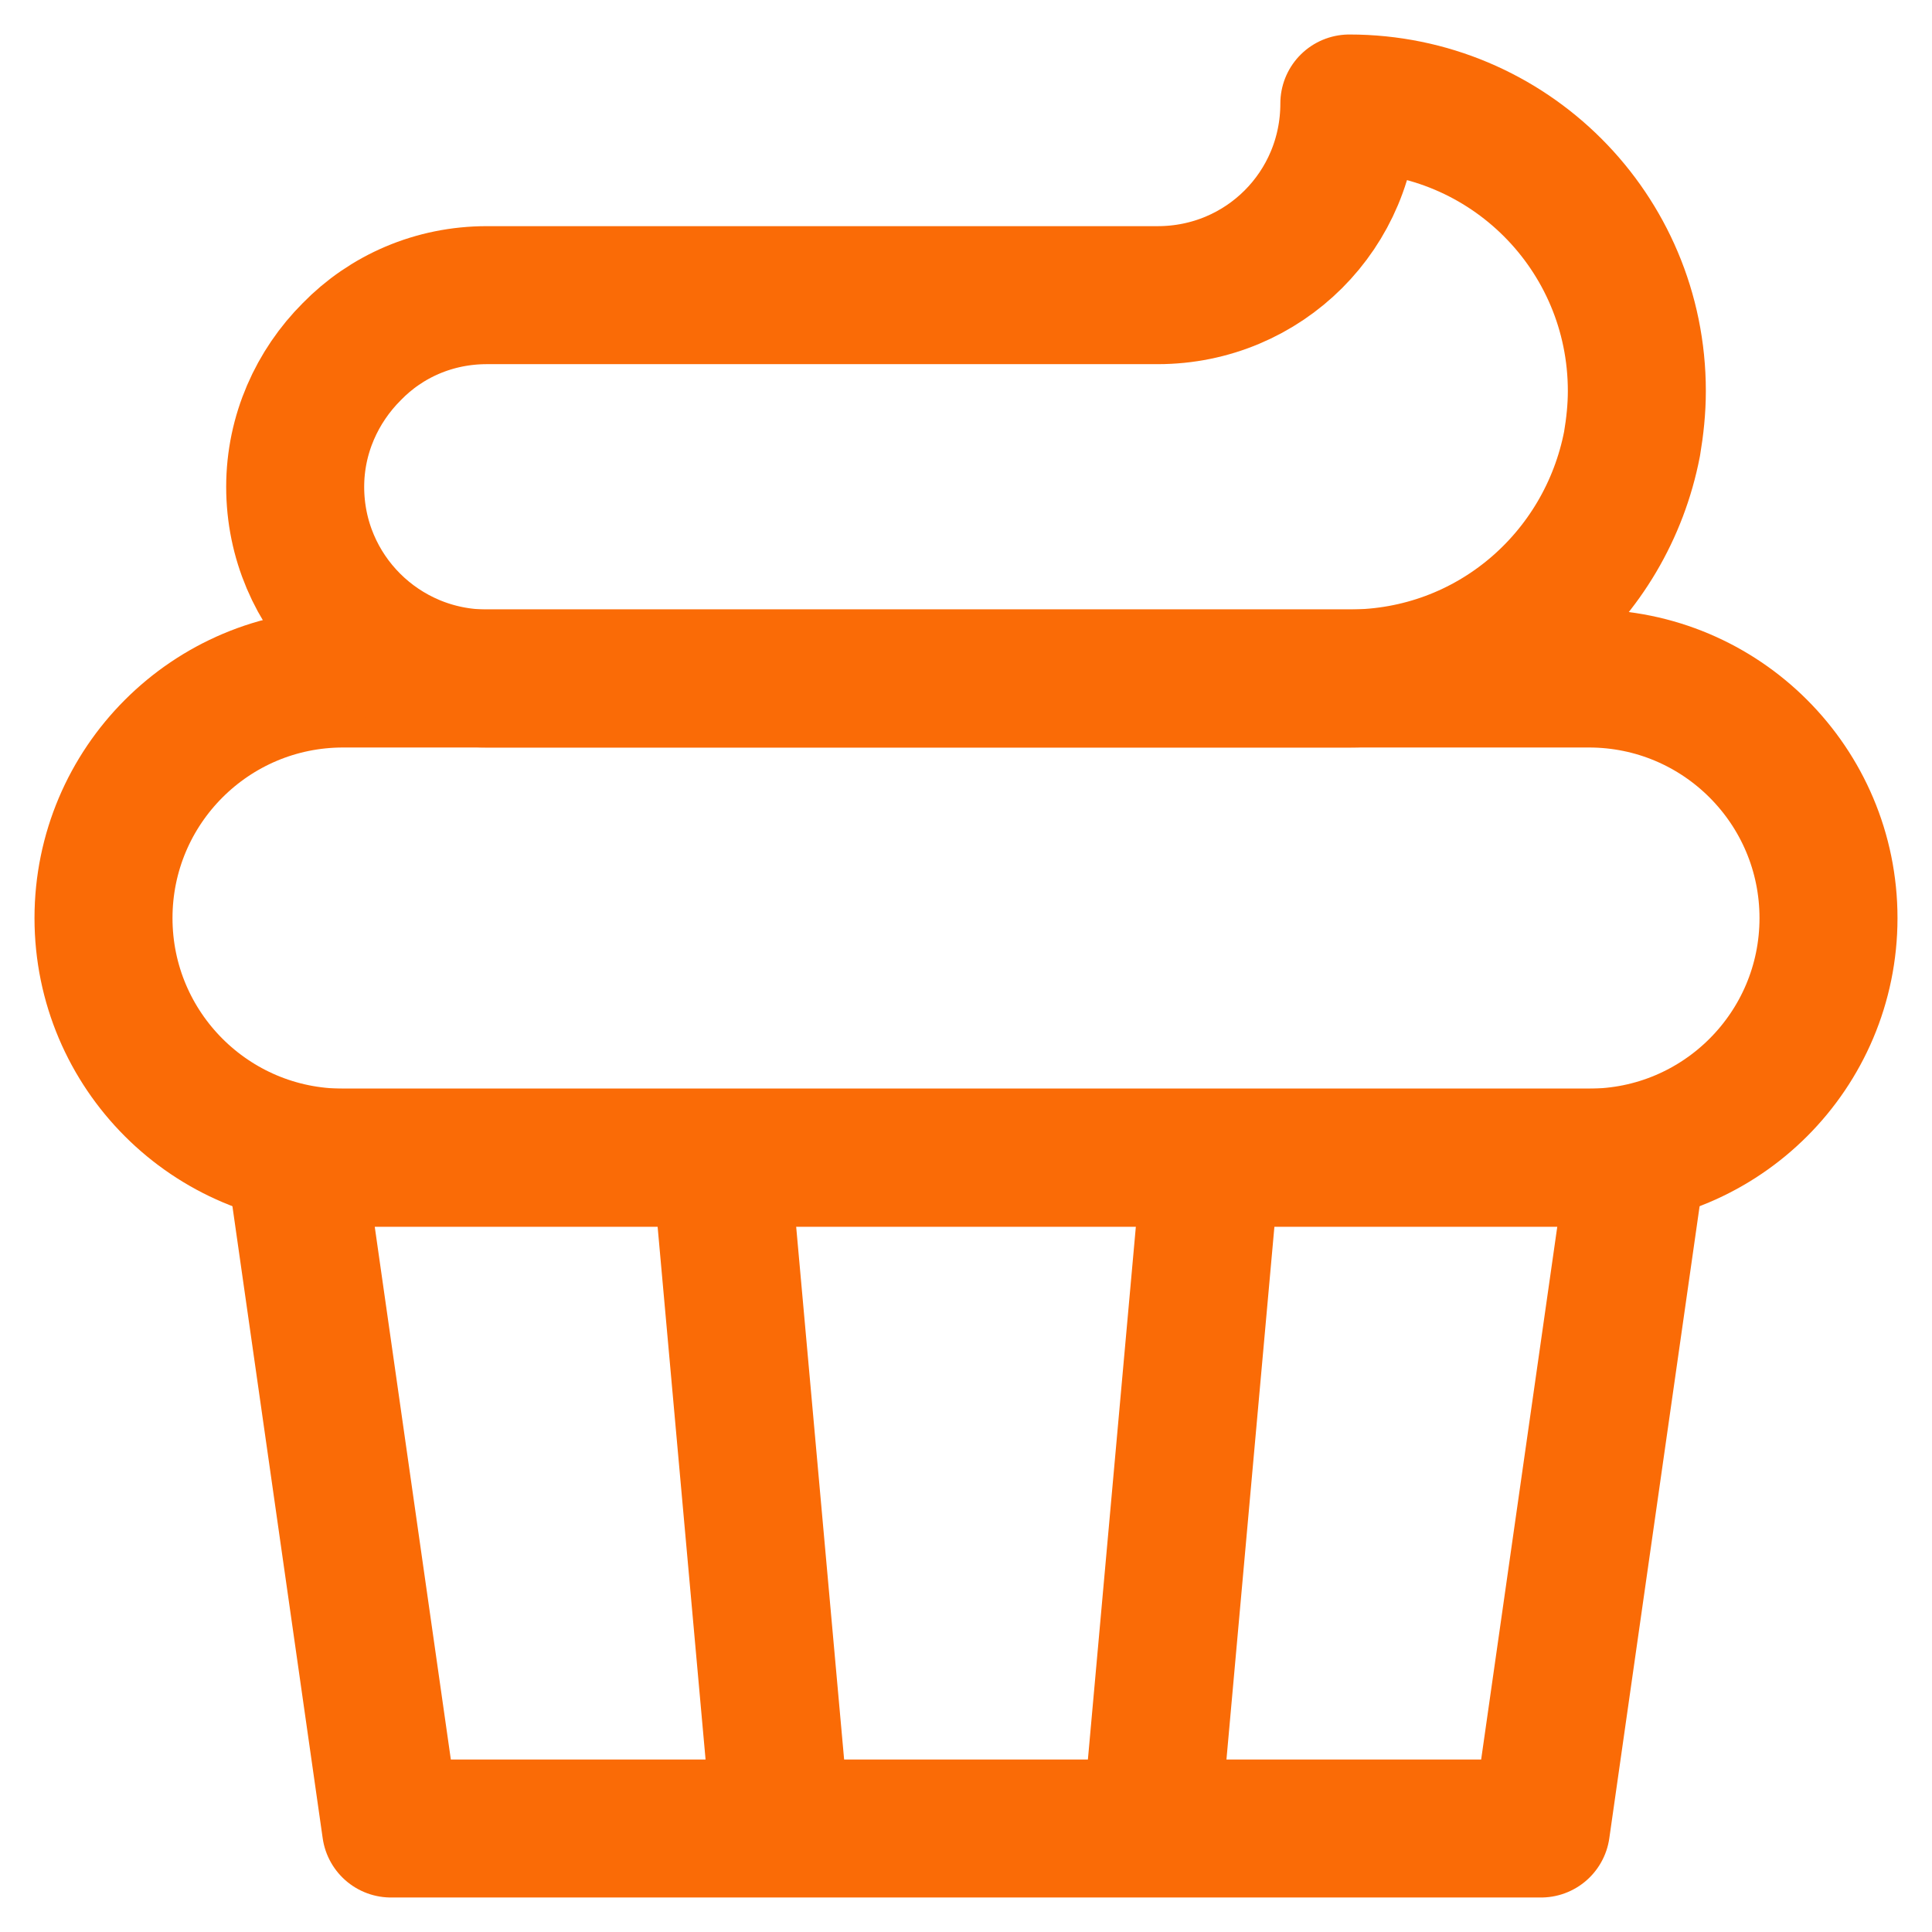
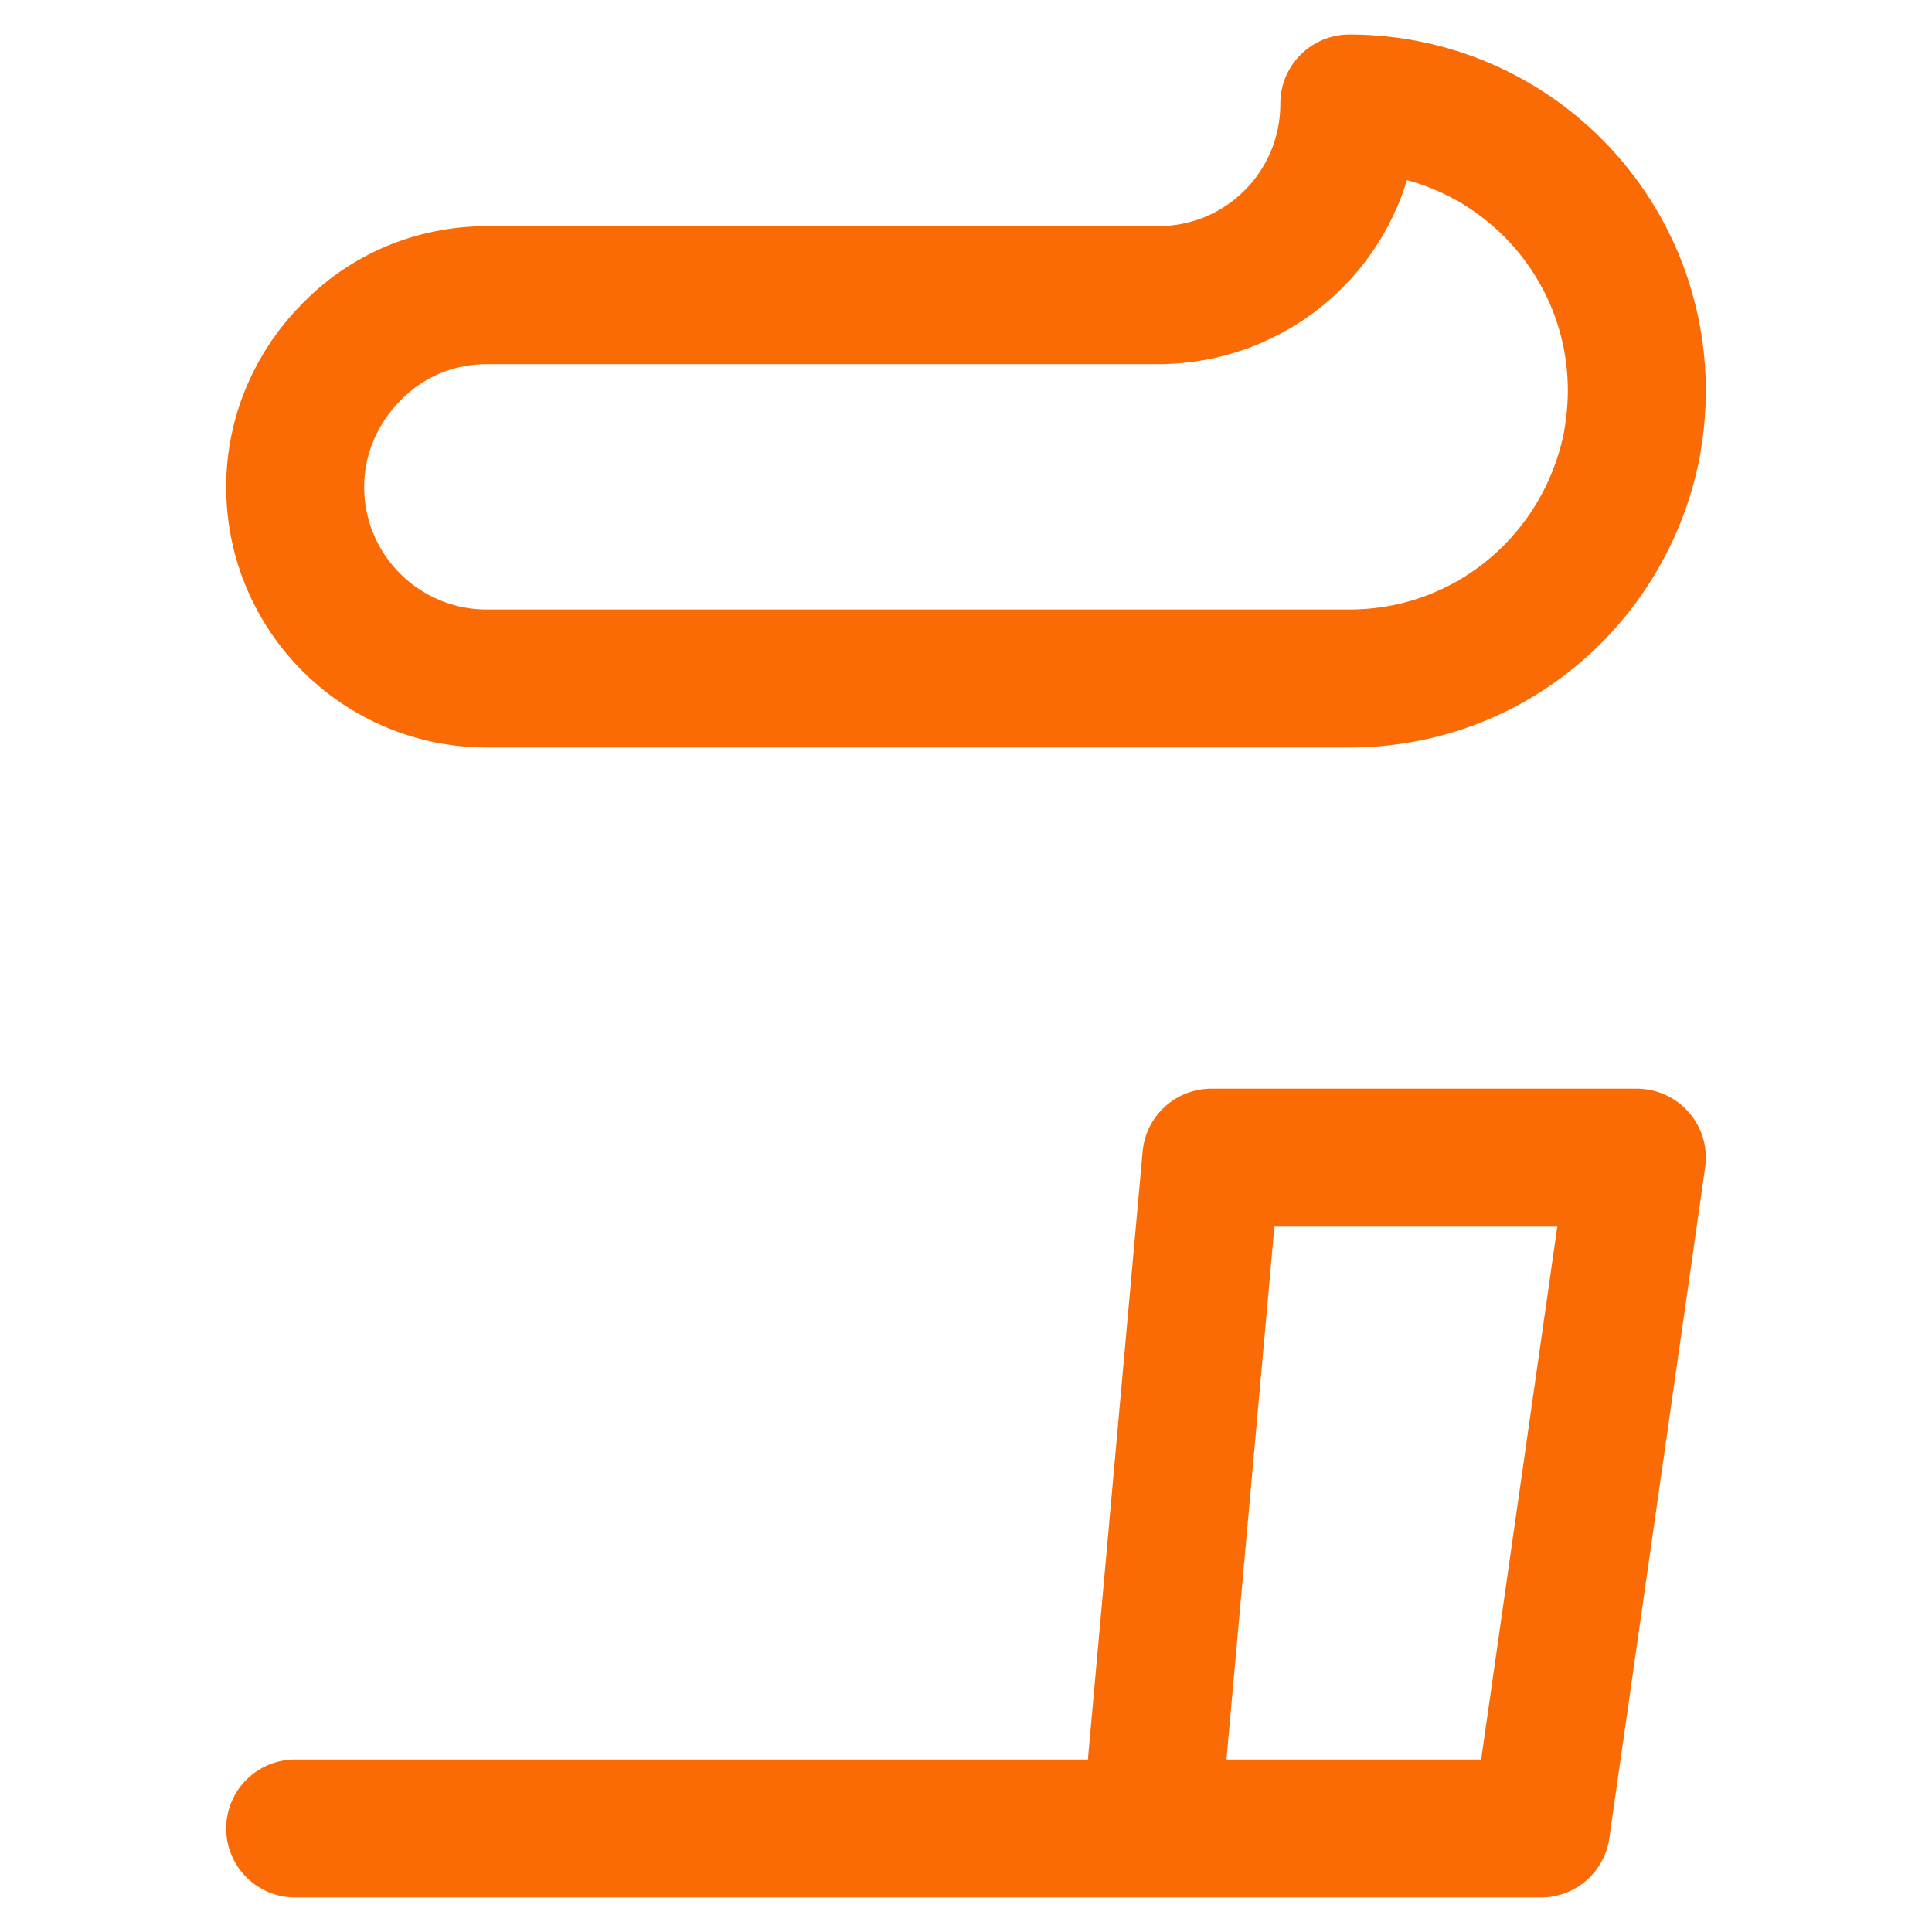
<svg xmlns="http://www.w3.org/2000/svg" width="84" height="84" viewBox="0 0 84 84" fill="none">
-   <path d="M50.042 79.5H67L71.167 50.333H52.667L50.042 79.5ZM50.042 79.5H33.959L31.334 50.333H52.667H31.334H12.834L17 79.5H33.959" stroke="#FA6B06" stroke-width="6" stroke-miterlimit="10" stroke-linecap="round" stroke-linejoin="round" />
-   <path d="M69.083 29.5H14.917C9.164 29.5 4.5 34.164 4.5 39.917C4.5 45.67 9.164 50.333 14.917 50.333H69.083C74.836 50.333 79.5 45.67 79.5 39.917C79.5 34.164 74.836 29.5 69.083 29.5Z" stroke="#FA6B06" stroke-width="6" stroke-miterlimit="10" stroke-linecap="round" stroke-linejoin="round" />
+   <path d="M50.042 79.5H67L71.167 50.333H52.667L50.042 79.5ZM50.042 79.5H33.959H52.667H31.334H12.834L17 79.5H33.959" stroke="#FA6B06" stroke-width="6" stroke-miterlimit="10" stroke-linecap="round" stroke-linejoin="round" />
  <path d="M71.167 17C71.167 17.792 71.084 18.542 70.959 19.292C69.834 25.125 64.792 29.5 58.667 29.5H21.167C16.584 29.5 12.834 25.792 12.834 21.167C12.834 18.875 13.792 16.792 15.292 15.292C16.792 13.75 18.875 12.833 21.167 12.833H50.334C54.959 12.833 58.667 9.125 58.667 4.5C65.584 4.5 71.167 10.083 71.167 17Z" stroke="#FA6B06" stroke-width="6" stroke-miterlimit="10" stroke-linecap="round" stroke-linejoin="round" />
</svg>